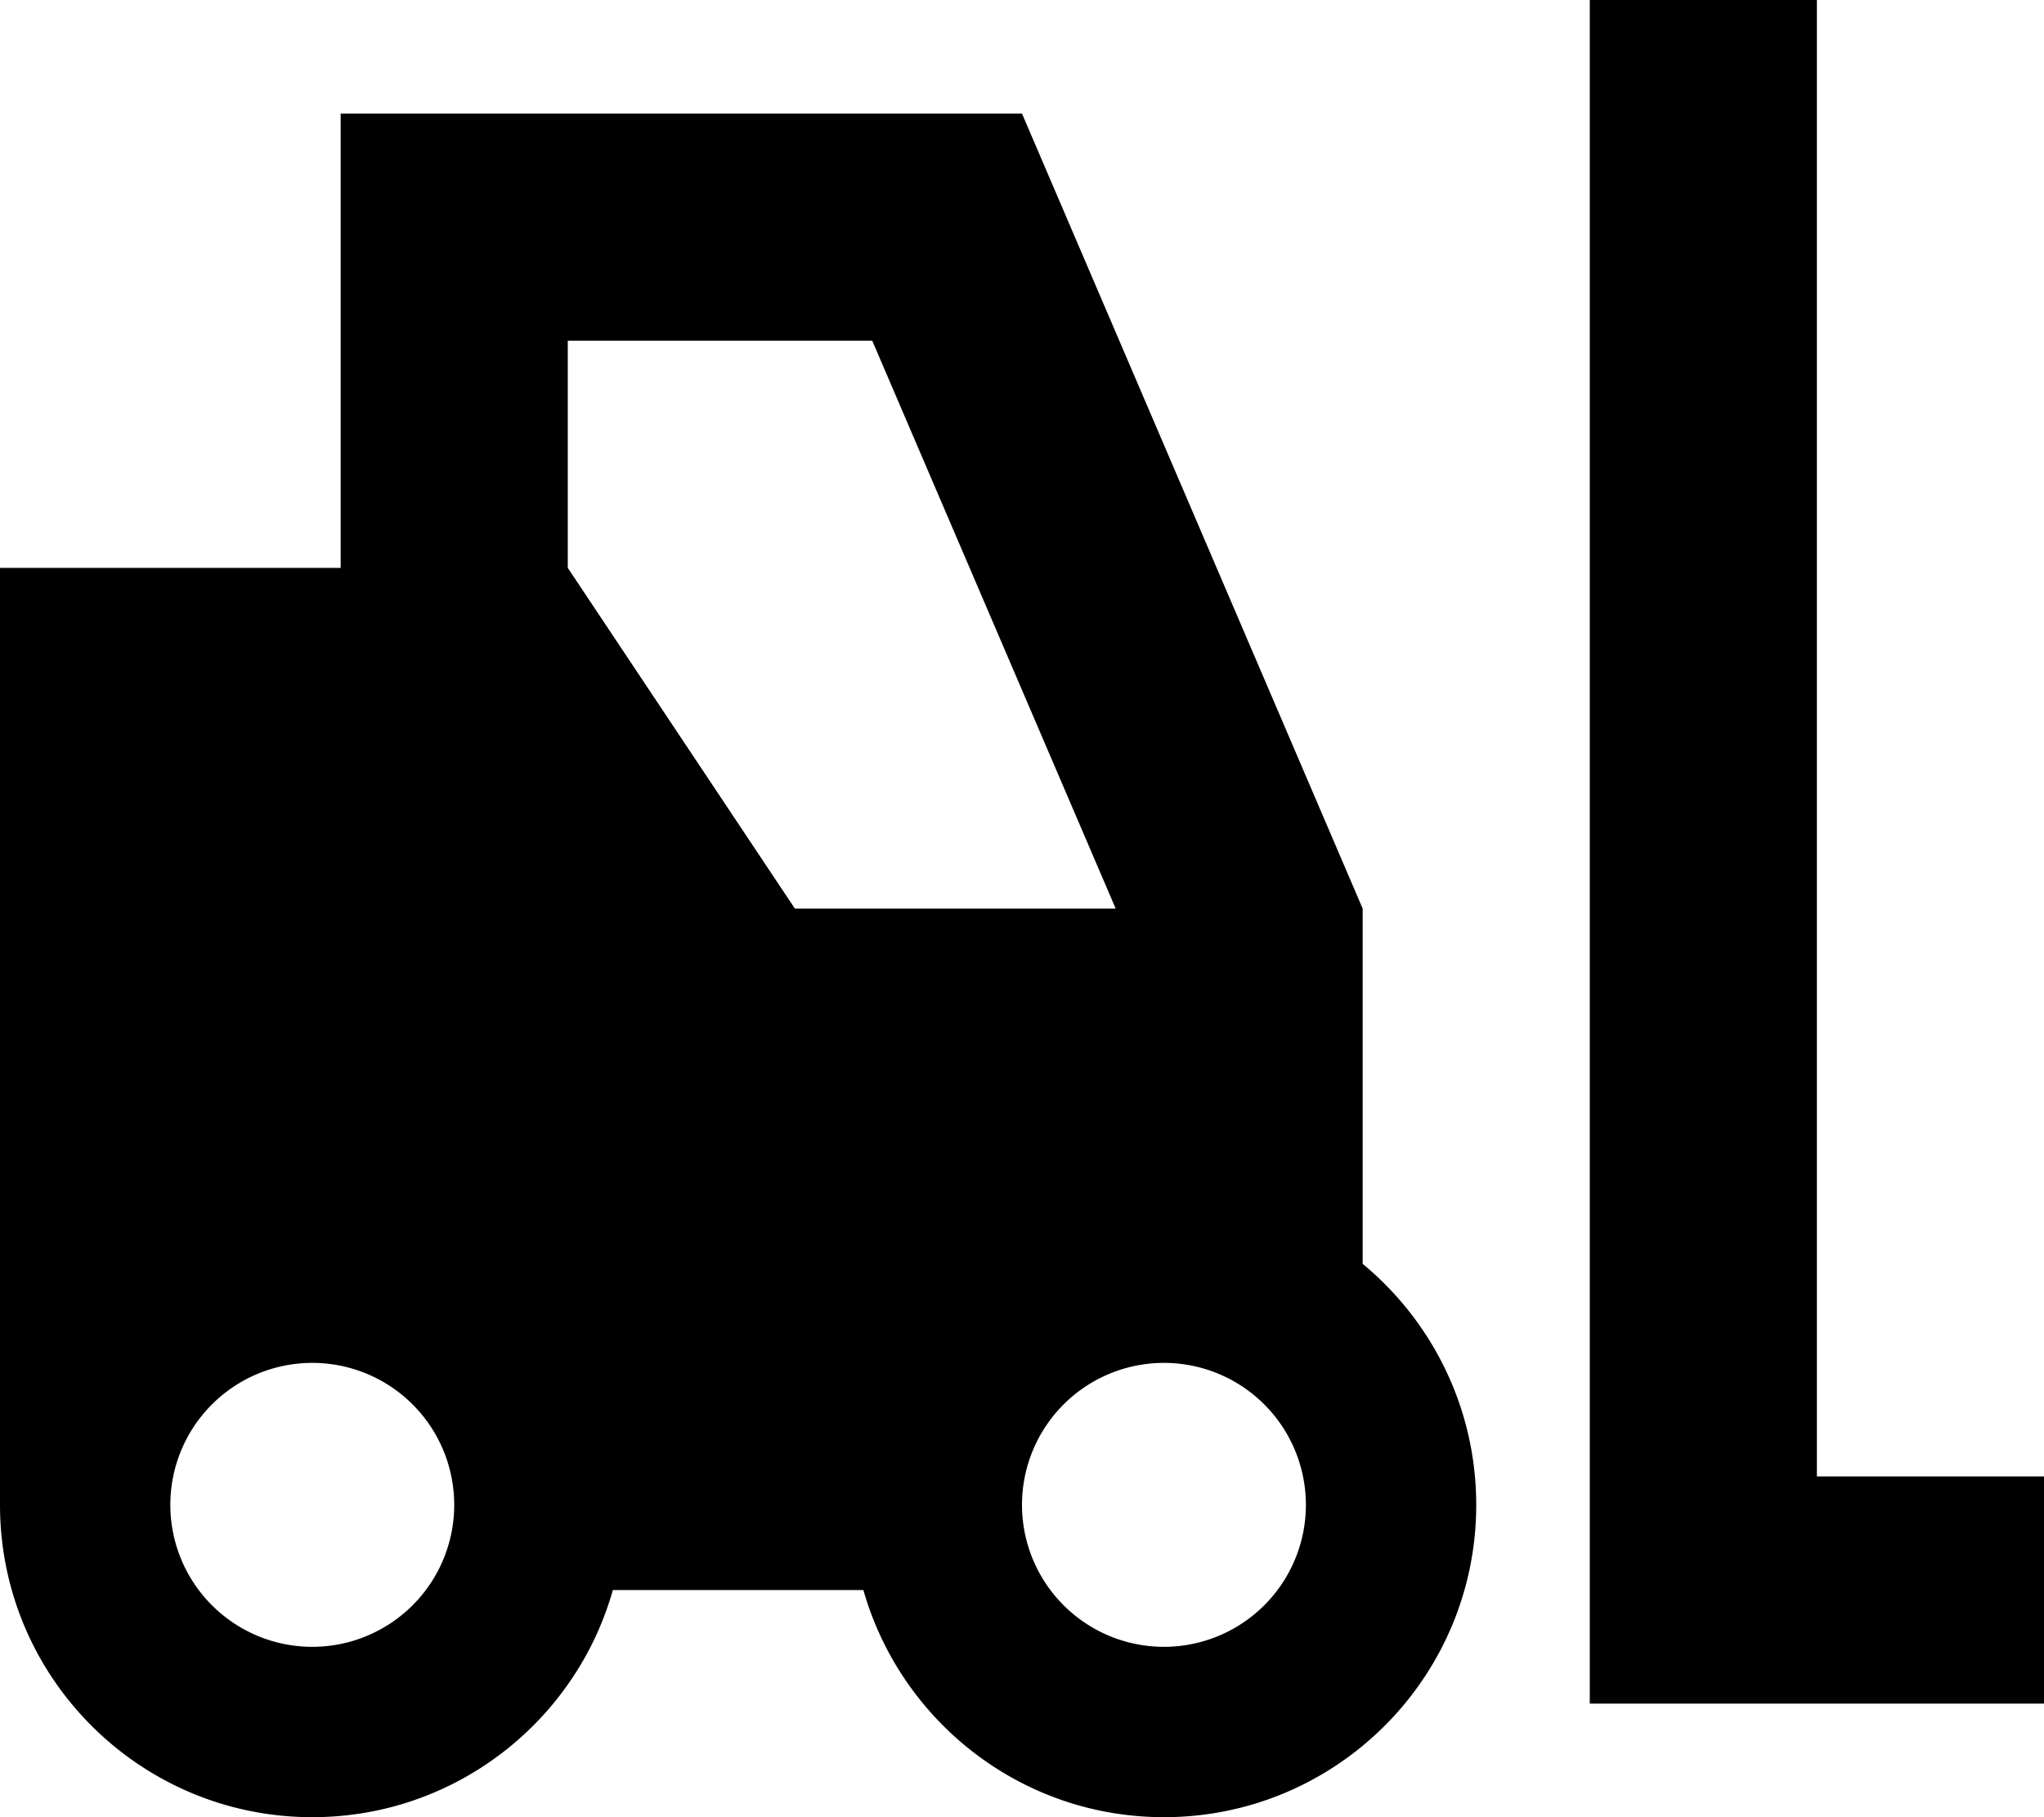
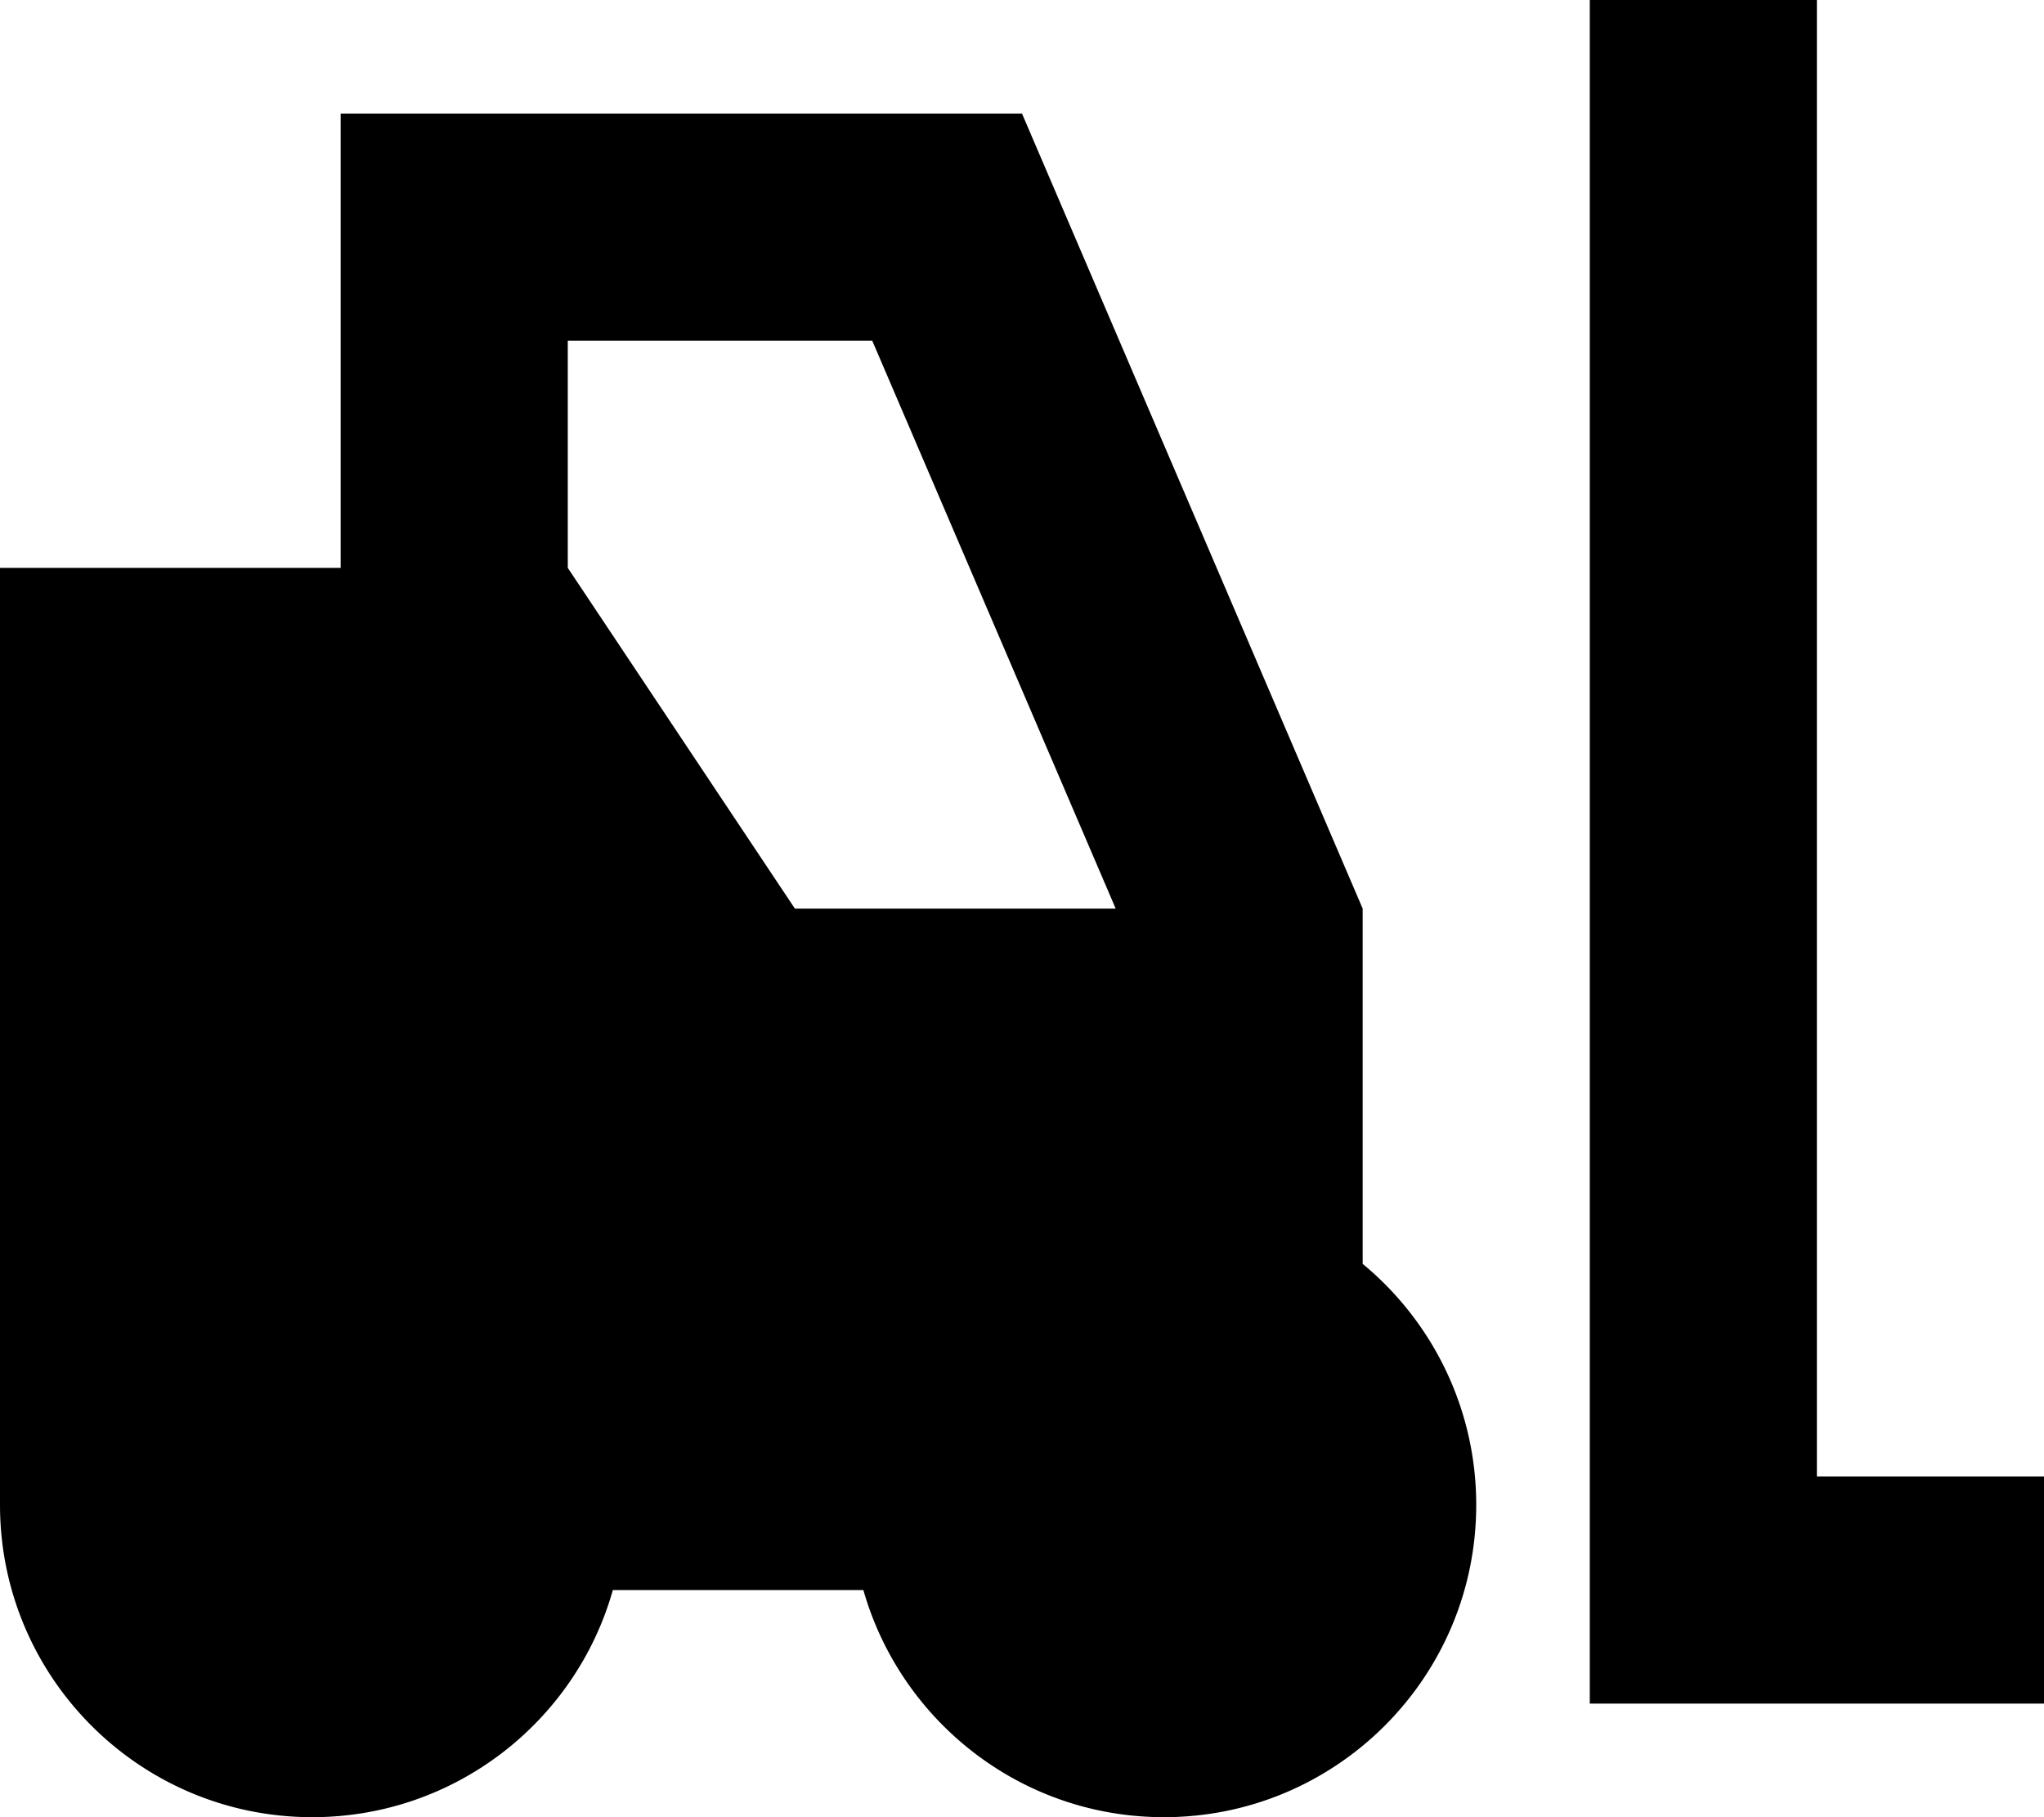
<svg xmlns="http://www.w3.org/2000/svg" viewBox="0 0 576 512">
-   <path fill="currentColor" d="M512 32l0 384 64 0 0 64-128 0 0-480 64 0 0 32zM160 96l0 64 64 96 90.4 0-68.6-160-85.8 0zM96 160l0-128 192 0 96 224 0 100.1c19.5 16.1 32 40.6 32 67.9 0 48.6-39.4 88-88 88-40.3 0-74.2-27.1-84.7-64l-70.6 0c-10.4 36.9-44.4 64-84.7 64-48.6 0-88-39.4-88-88l0-264 96 0zm32 264a40 40 0 1 0 -80 0 40 40 0 1 0 80 0zm240 0a40 40 0 1 0 -80 0 40 40 0 1 0 80 0z" />
+   <path fill="currentColor" d="M512 32l0 384 64 0 0 64-128 0 0-480 64 0 0 32zM160 96l0 64 64 96 90.4 0-68.6-160-85.8 0zM96 160l0-128 192 0 96 224 0 100.1c19.5 16.1 32 40.6 32 67.9 0 48.6-39.4 88-88 88-40.3 0-74.2-27.1-84.7-64l-70.6 0c-10.4 36.9-44.4 64-84.7 64-48.6 0-88-39.4-88-88l0-264 96 0zm32 264a40 40 0 1 0 -80 0 40 40 0 1 0 80 0za40 40 0 1 0 -80 0 40 40 0 1 0 80 0z" />
</svg>